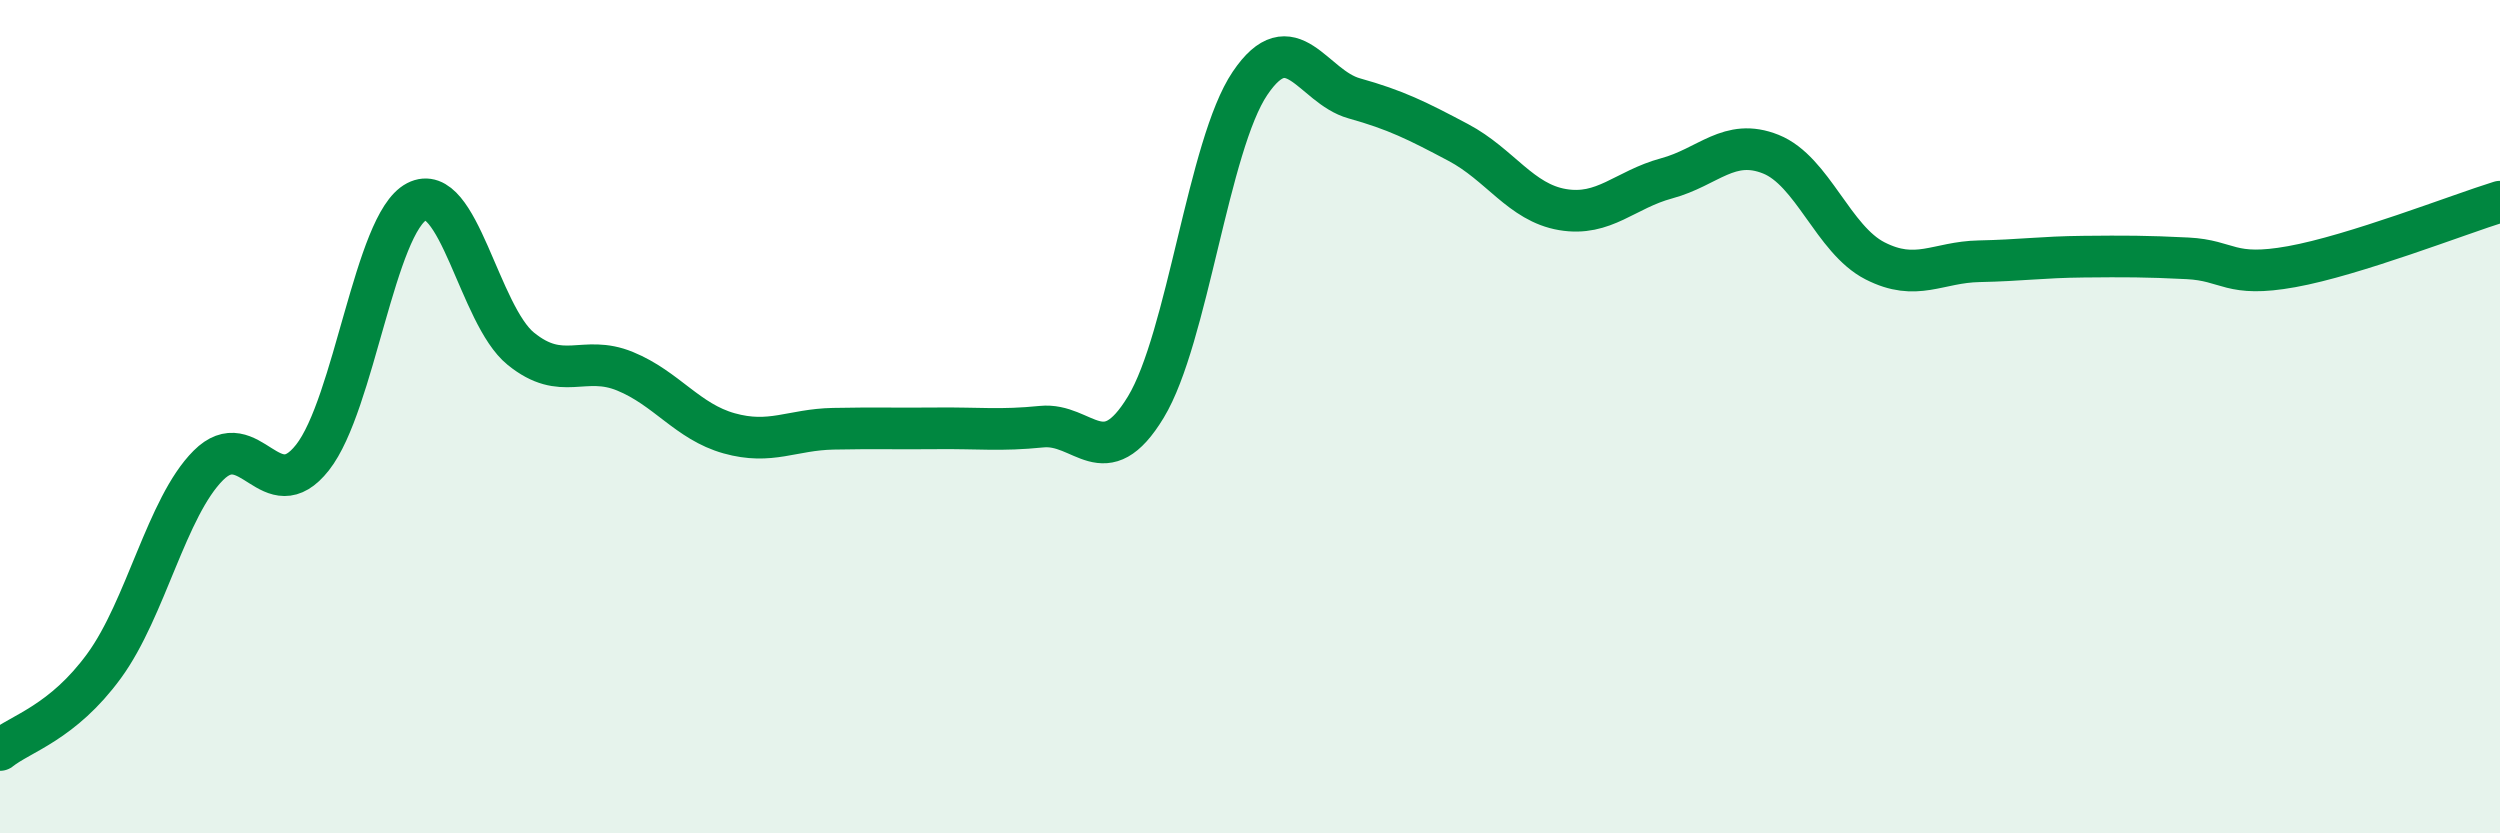
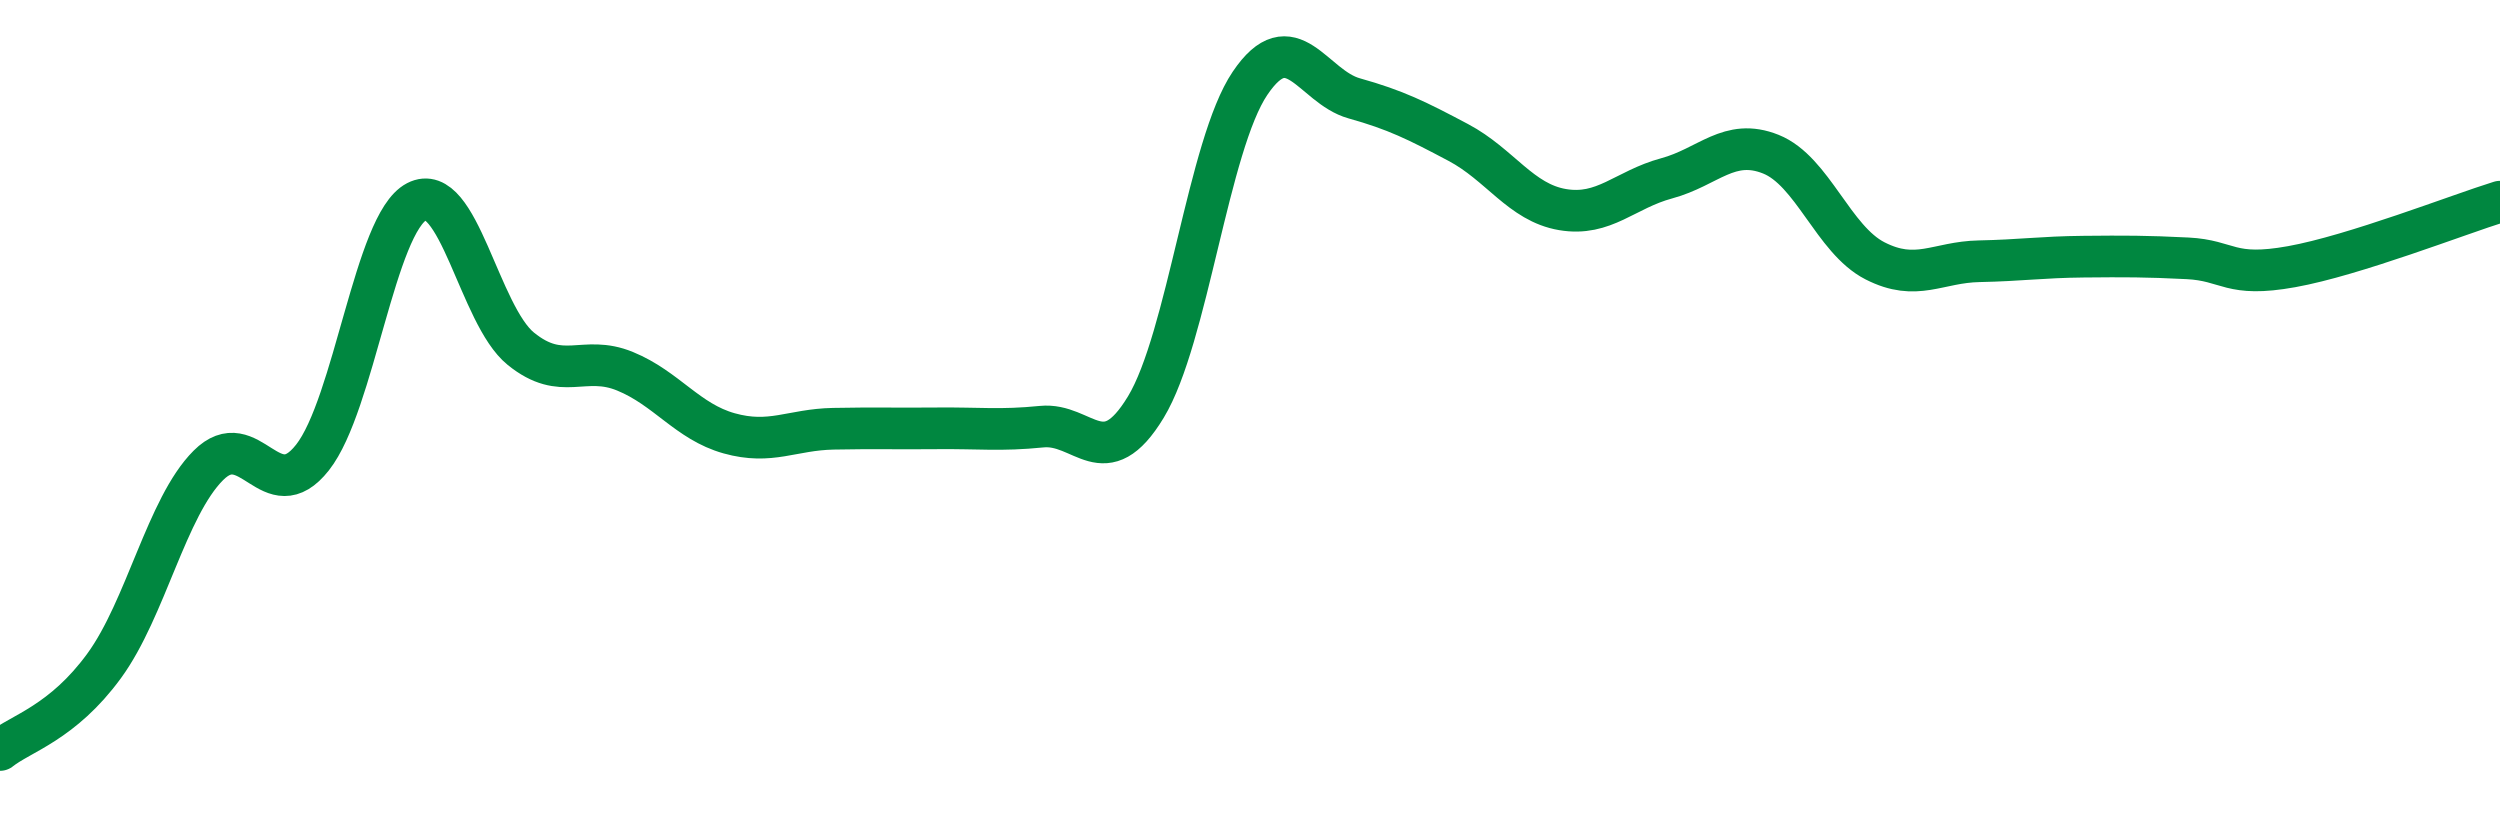
<svg xmlns="http://www.w3.org/2000/svg" width="60" height="20" viewBox="0 0 60 20">
-   <path d="M 0,18 C 0.5,17.6 1.5,17.35 2.5,15.98 C 3.5,14.61 4,12.17 5,11.17 C 6,10.17 6.5,12.25 7.5,10.98 C 8.5,9.71 9,5.36 10,4.84 C 11,4.32 11.5,7.56 12.5,8.37 C 13.5,9.18 14,8.5 15,8.91 C 16,9.32 16.5,10.12 17.5,10.4 C 18.5,10.68 19,10.31 20,10.29 C 21,10.27 21.5,10.29 22.5,10.28 C 23.5,10.27 24,10.34 25,10.24 C 26,10.14 26.5,11.42 27.5,9.77 C 28.5,8.12 29,3.48 30,2 C 31,0.52 31.5,2.08 32.5,2.36 C 33.5,2.64 34,2.89 35,3.42 C 36,3.95 36.5,4.86 37.5,5.03 C 38.5,5.2 39,4.55 40,4.28 C 41,4.01 41.5,3.3 42.5,3.7 C 43.5,4.1 44,5.75 45,6.26 C 46,6.77 46.5,6.29 47.5,6.27 C 48.5,6.25 49,6.17 50,6.16 C 51,6.15 51.5,6.15 52.5,6.2 C 53.5,6.25 53.5,6.67 55,6.4 C 56.5,6.13 59,5.15 60,4.84L60 20L0 20Z" fill="#008740" opacity="0.1" stroke-linecap="round" stroke-linejoin="round" />
  <path d="M 0,18 C 0.5,17.6 1.5,17.35 2.5,15.98 C 3.5,14.61 4,12.17 5,11.17 C 6,10.17 6.5,12.25 7.5,10.98 C 8.5,9.71 9,5.36 10,4.84 C 11,4.32 11.5,7.56 12.5,8.37 C 13.5,9.18 14,8.5 15,8.91 C 16,9.32 16.5,10.12 17.5,10.4 C 18.5,10.68 19,10.31 20,10.29 C 21,10.27 21.5,10.29 22.5,10.28 C 23.5,10.27 24,10.34 25,10.24 C 26,10.14 26.5,11.42 27.5,9.77 C 28.5,8.12 29,3.48 30,2 C 31,0.52 31.5,2.08 32.5,2.36 C 33.5,2.64 34,2.89 35,3.42 C 36,3.95 36.5,4.86 37.5,5.03 C 38.5,5.2 39,4.55 40,4.28 C 41,4.01 41.5,3.3 42.5,3.7 C 43.5,4.1 44,5.75 45,6.26 C 46,6.77 46.5,6.29 47.5,6.27 C 48.5,6.25 49,6.17 50,6.16 C 51,6.15 51.5,6.15 52.5,6.2 C 53.5,6.25 53.5,6.67 55,6.4 C 56.5,6.13 59,5.15 60,4.84" stroke="#008740" stroke-width="1" fill="none" stroke-linecap="round" stroke-linejoin="round" />
</svg>